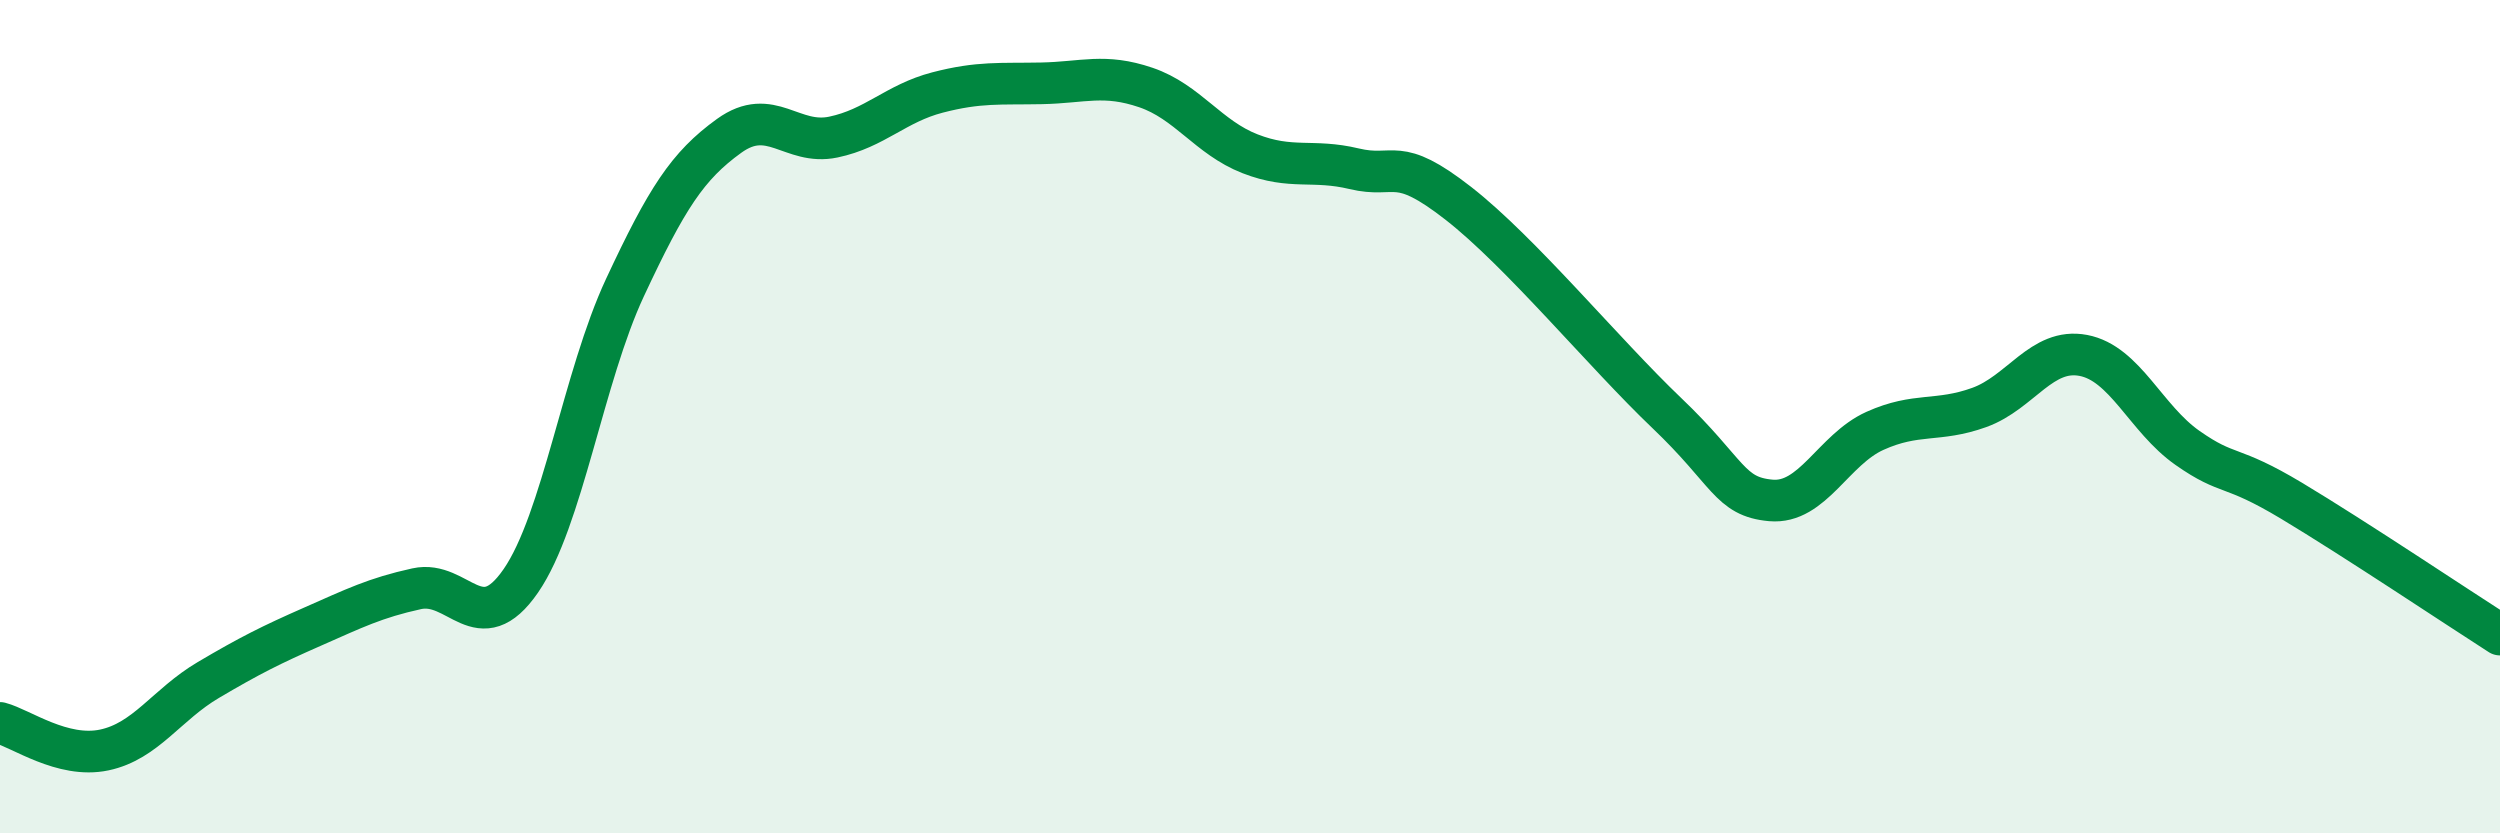
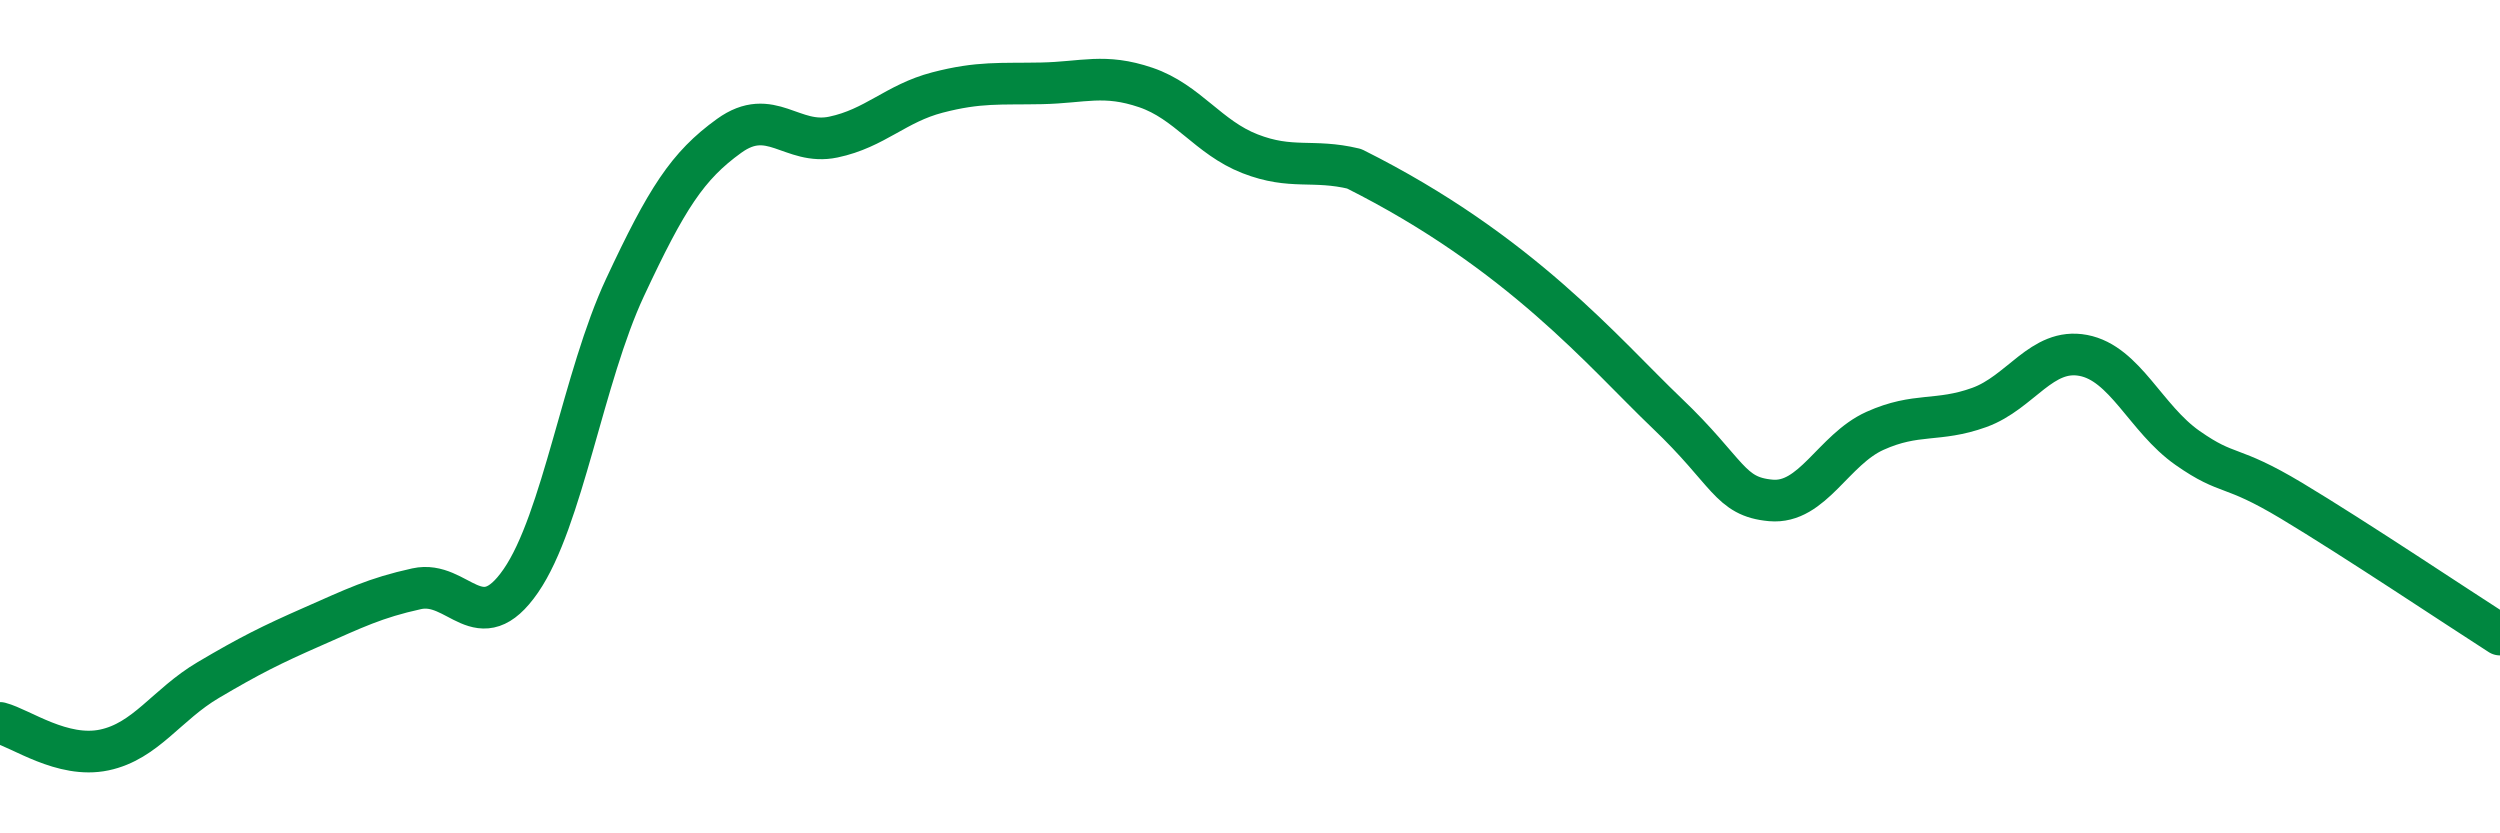
<svg xmlns="http://www.w3.org/2000/svg" width="60" height="20" viewBox="0 0 60 20">
-   <path d="M 0,17.35 C 0.5,17.48 1.5,18.21 2.5,18 C 3.5,17.79 4,16.91 5,16.32 C 6,15.73 6.5,15.48 7.5,15.04 C 8.5,14.6 9,14.35 10,14.13 C 11,13.91 11.5,15.39 12.5,13.94 C 13.5,12.49 14,9.04 15,6.9 C 16,4.76 16.5,3.98 17.5,3.26 C 18.5,2.54 19,3.5 20,3.29 C 21,3.08 21.5,2.48 22.5,2.22 C 23.5,1.96 24,2.02 25,2 C 26,1.98 26.5,1.76 27.5,2.1 C 28.5,2.44 29,3.3 30,3.69 C 31,4.08 31.5,3.81 32.5,4.05 C 33.5,4.29 33.5,3.71 35,4.88 C 36.5,6.05 38.5,8.48 40,9.91 C 41.5,11.34 41.5,11.92 42.5,12.01 C 43.5,12.1 44,10.79 45,10.34 C 46,9.89 46.5,10.14 47.5,9.78 C 48.5,9.42 49,8.34 50,8.53 C 51,8.72 51.5,10.05 52.5,10.75 C 53.5,11.45 53.5,11.12 55,12.02 C 56.5,12.92 59,14.59 60,15.23L60 20L0 20Z" fill="#008740" opacity="0.1" stroke-linecap="round" stroke-linejoin="round" />
-   <path d="M 0,17.35 C 0.5,17.48 1.5,18.21 2.5,18 C 3.5,17.79 4,16.91 5,16.32 C 6,15.73 6.5,15.48 7.5,15.04 C 8.5,14.6 9,14.35 10,14.13 C 11,13.91 11.5,15.39 12.5,13.94 C 13.5,12.49 14,9.04 15,6.9 C 16,4.76 16.5,3.98 17.5,3.26 C 18.5,2.54 19,3.5 20,3.29 C 21,3.08 21.5,2.48 22.5,2.22 C 23.5,1.96 24,2.02 25,2 C 26,1.98 26.5,1.76 27.5,2.1 C 28.5,2.44 29,3.3 30,3.69 C 31,4.08 31.5,3.81 32.5,4.05 C 33.5,4.29 33.5,3.71 35,4.88 C 36.5,6.05 38.5,8.48 40,9.91 C 41.5,11.34 41.5,11.92 42.5,12.01 C 43.5,12.1 44,10.79 45,10.34 C 46,9.89 46.5,10.14 47.5,9.78 C 48.5,9.42 49,8.34 50,8.53 C 51,8.72 51.5,10.05 52.5,10.75 C 53.5,11.45 53.5,11.12 55,12.02 C 56.5,12.92 59,14.59 60,15.23" stroke="#008740" stroke-width="1" fill="none" stroke-linecap="round" stroke-linejoin="round" />
+   <path d="M 0,17.35 C 0.5,17.48 1.5,18.21 2.5,18 C 3.5,17.79 4,16.91 5,16.32 C 6,15.73 6.5,15.48 7.5,15.04 C 8.5,14.6 9,14.35 10,14.13 C 11,13.91 11.5,15.39 12.5,13.94 C 13.5,12.49 14,9.04 15,6.9 C 16,4.76 16.5,3.98 17.5,3.26 C 18.5,2.54 19,3.5 20,3.29 C 21,3.08 21.5,2.48 22.5,2.22 C 23.5,1.96 24,2.02 25,2 C 26,1.98 26.5,1.76 27.5,2.1 C 28.5,2.44 29,3.3 30,3.69 C 31,4.08 31.5,3.81 32.5,4.05 C 36.5,6.05 38.5,8.48 40,9.91 C 41.5,11.34 41.5,11.92 42.5,12.01 C 43.5,12.1 44,10.79 45,10.34 C 46,9.89 46.5,10.14 47.5,9.78 C 48.5,9.42 49,8.34 50,8.53 C 51,8.72 51.5,10.05 52.5,10.75 C 53.5,11.45 53.5,11.12 55,12.02 C 56.5,12.92 59,14.59 60,15.23" stroke="#008740" stroke-width="1" fill="none" stroke-linecap="round" stroke-linejoin="round" />
</svg>